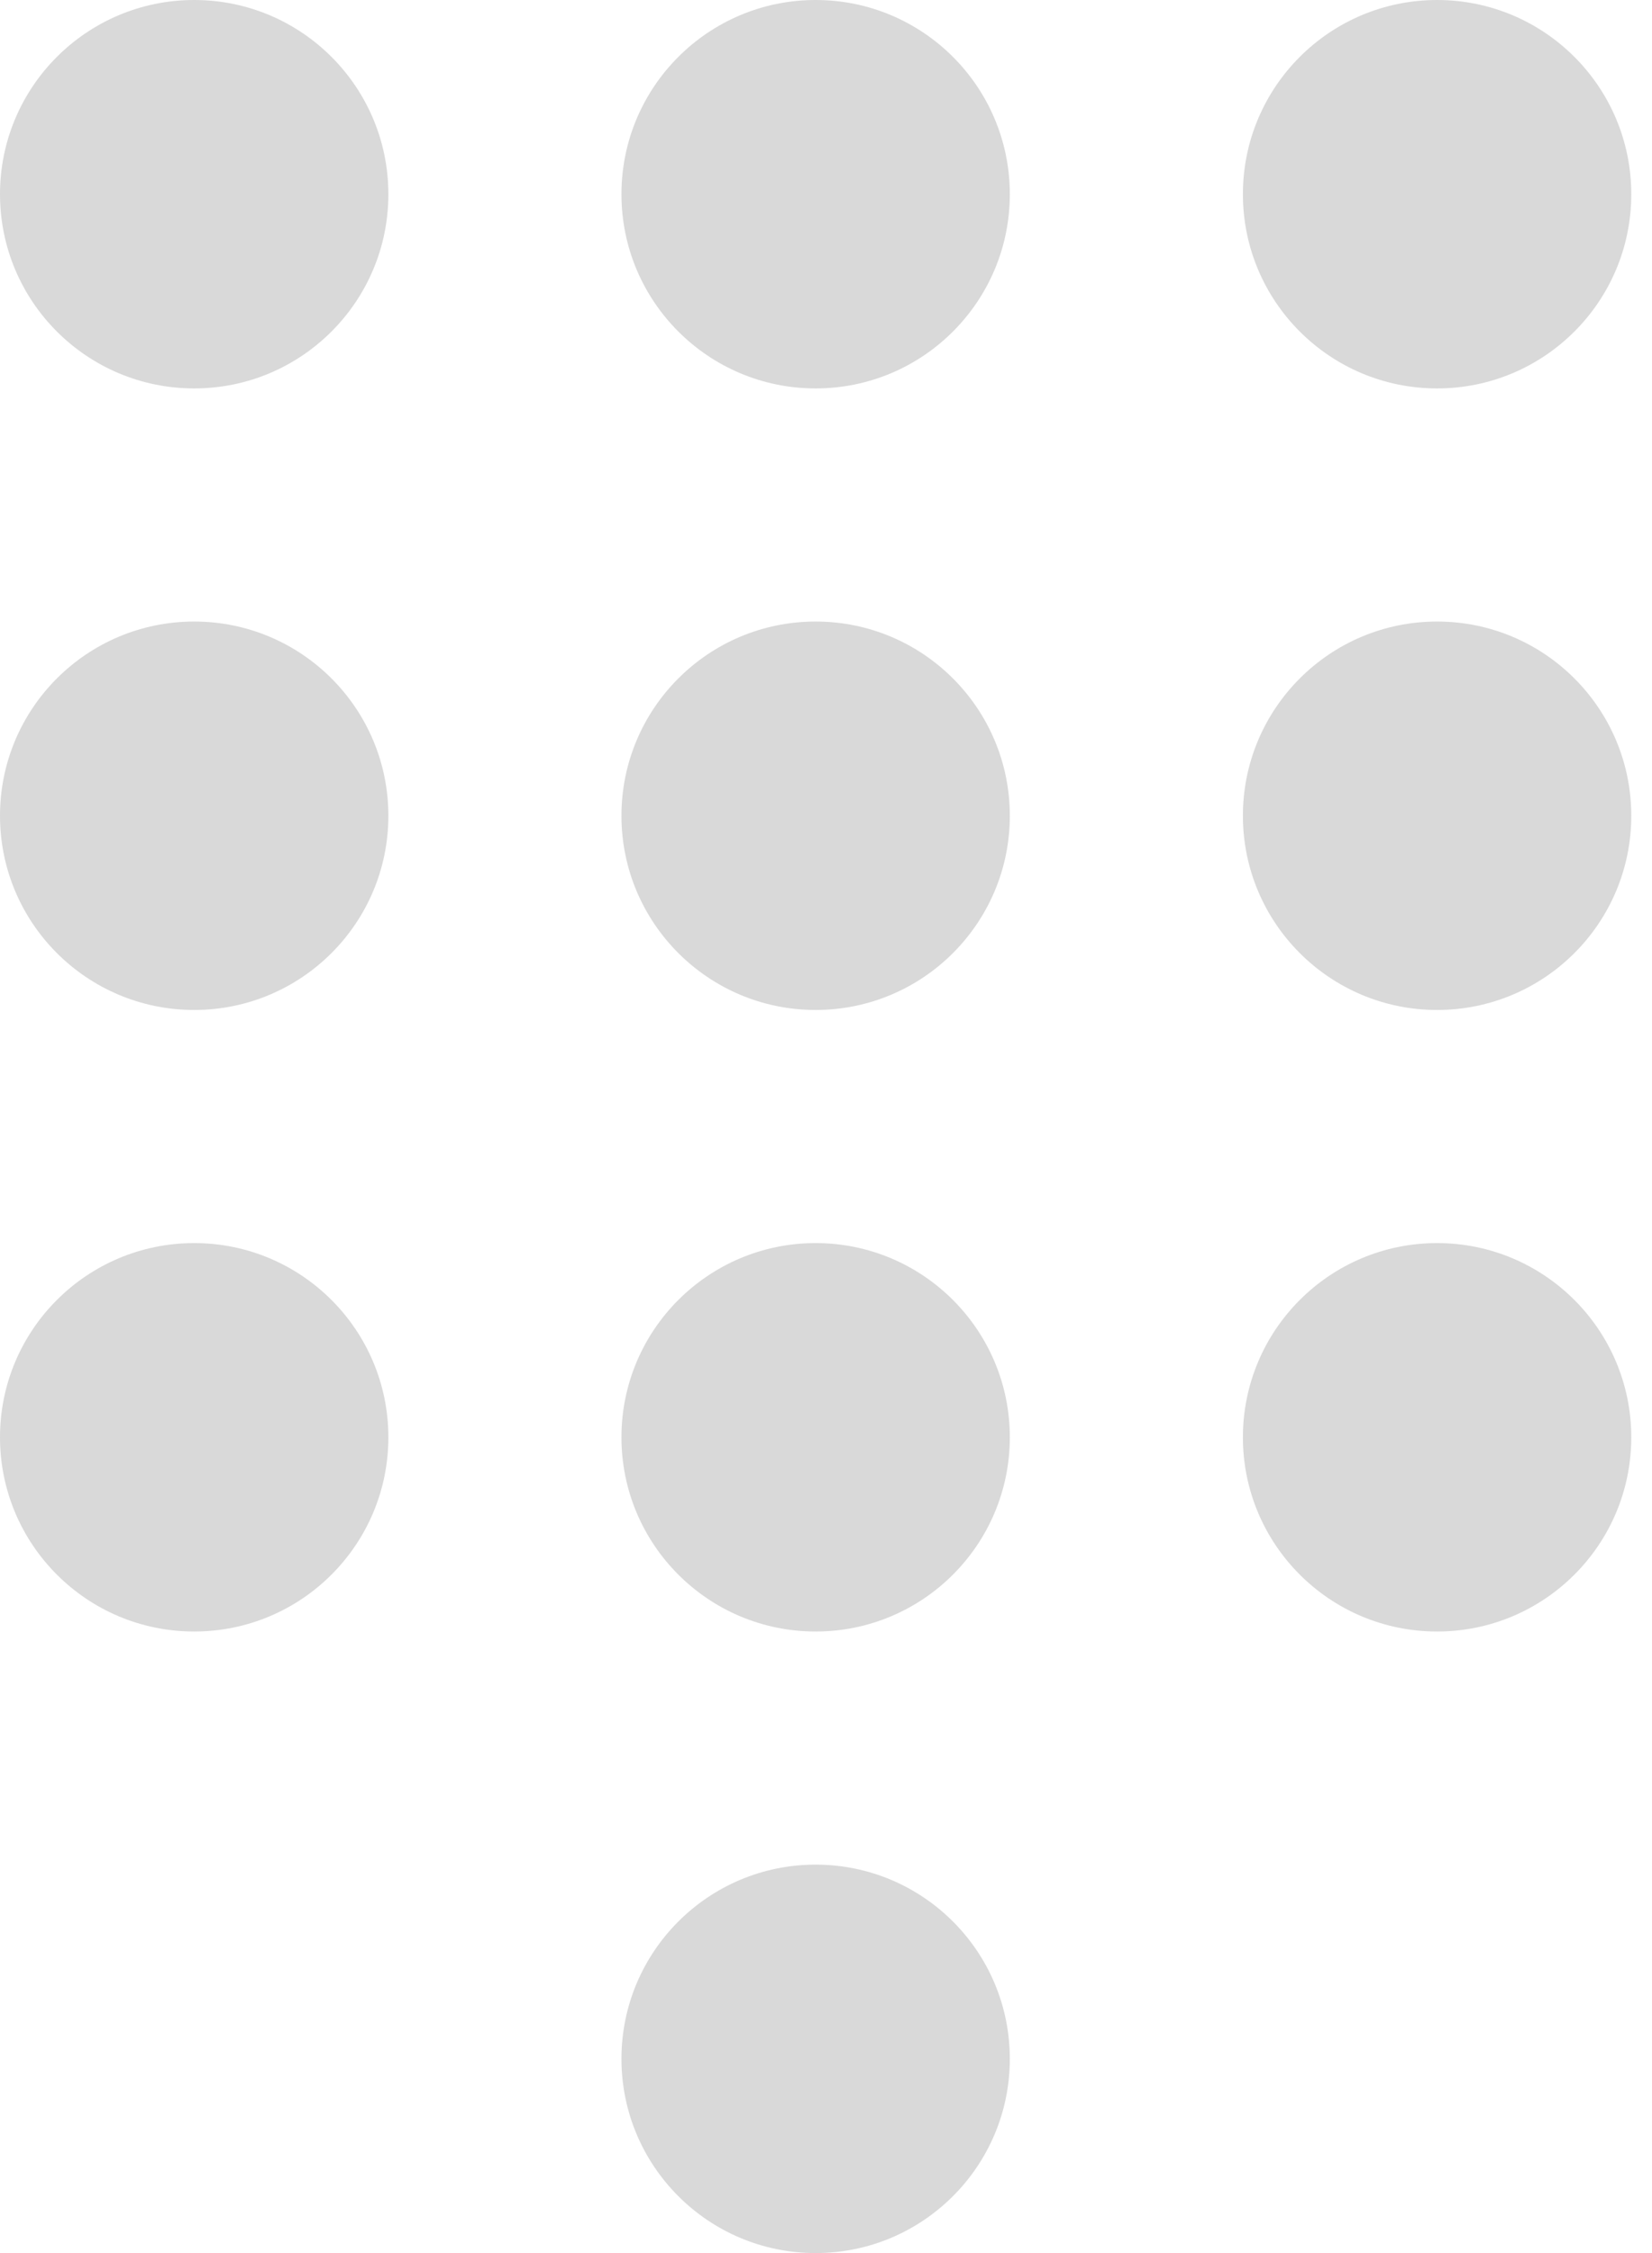
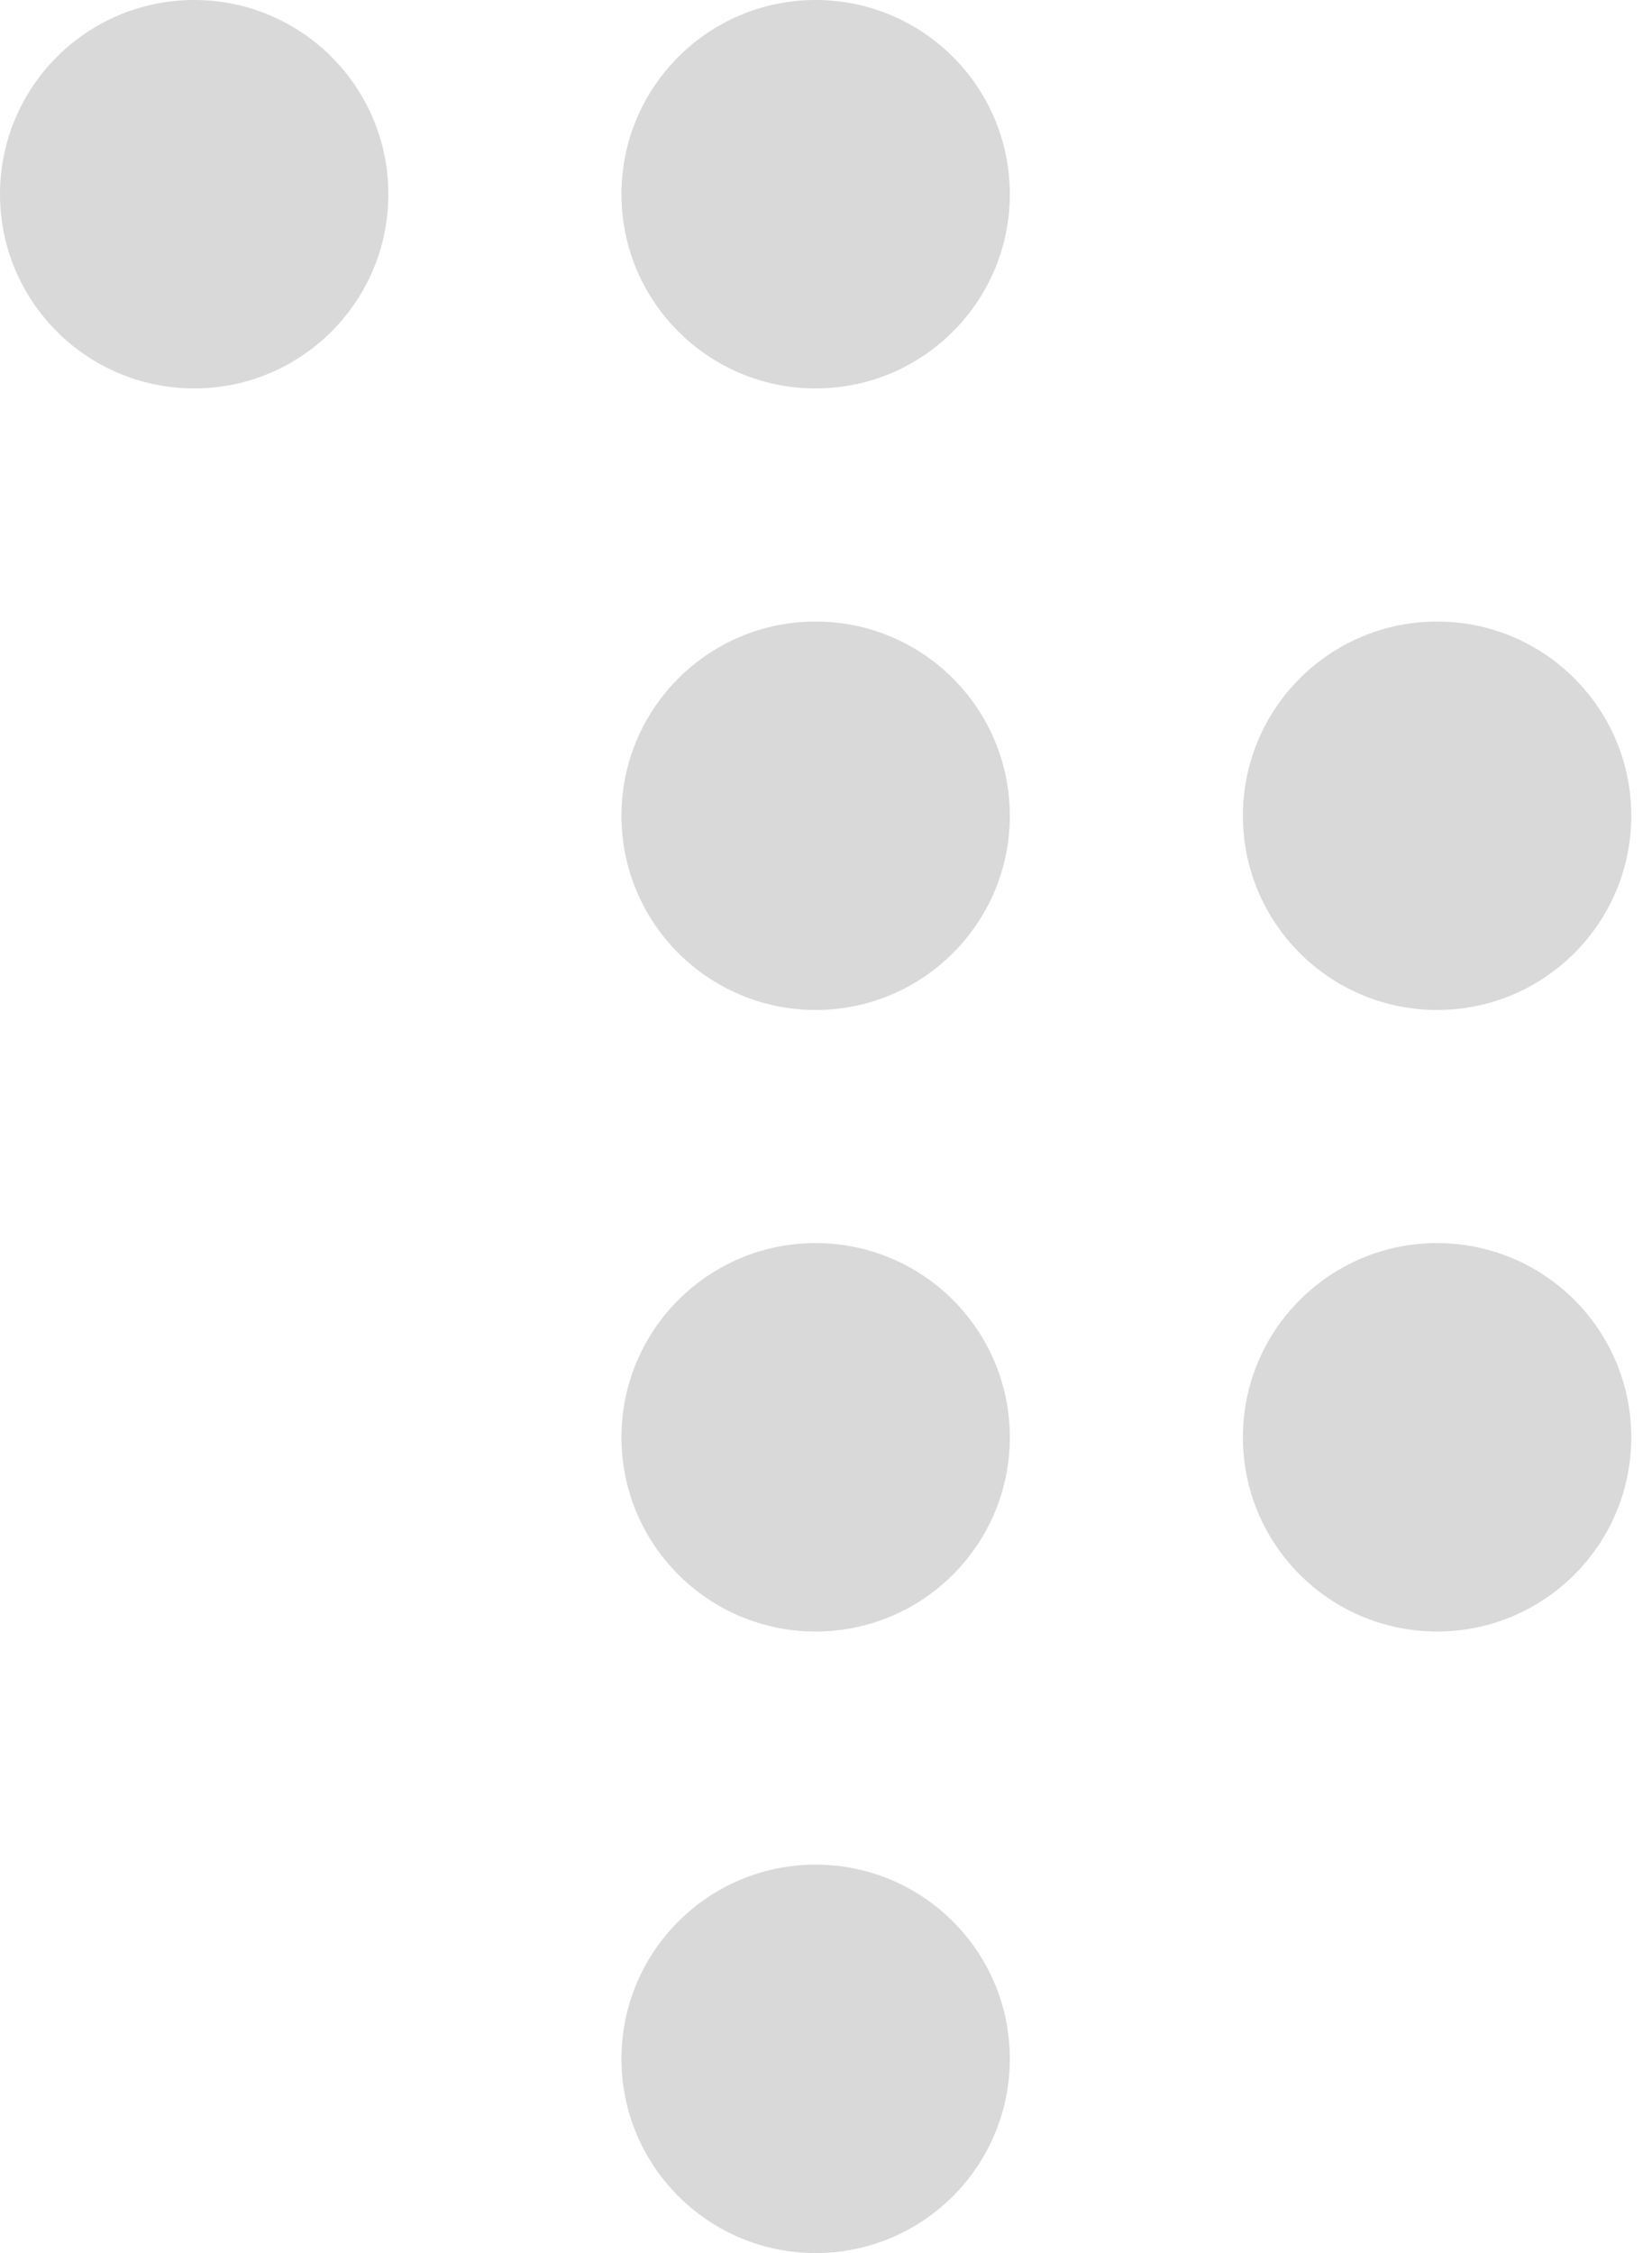
<svg xmlns="http://www.w3.org/2000/svg" width="11" height="15" viewBox="0 0 11 15" fill="none">
  <circle cx="1.293" cy="1.293" r="1.293" fill="#D9D9D9" />
  <circle cx="5.431" cy="1.293" r="1.293" fill="#D9D9D9" />
-   <circle cx="9.569" cy="1.293" r="1.293" fill="#D9D9D9" />
-   <circle cx="1.293" cy="5.431" r="1.293" fill="#D9D9D9" />
  <circle cx="5.431" cy="5.431" r="1.293" fill="#D9D9D9" />
  <circle cx="9.569" cy="5.431" r="1.293" fill="#D9D9D9" />
-   <circle cx="1.293" cy="9.569" r="1.293" fill="#D9D9D9" />
  <circle cx="5.431" cy="9.569" r="1.293" fill="#D9D9D9" />
  <circle cx="5.431" cy="13.707" r="1.293" fill="#D9D9D9" />
  <circle cx="9.569" cy="9.569" r="1.293" fill="#D9D9D9" />
</svg>